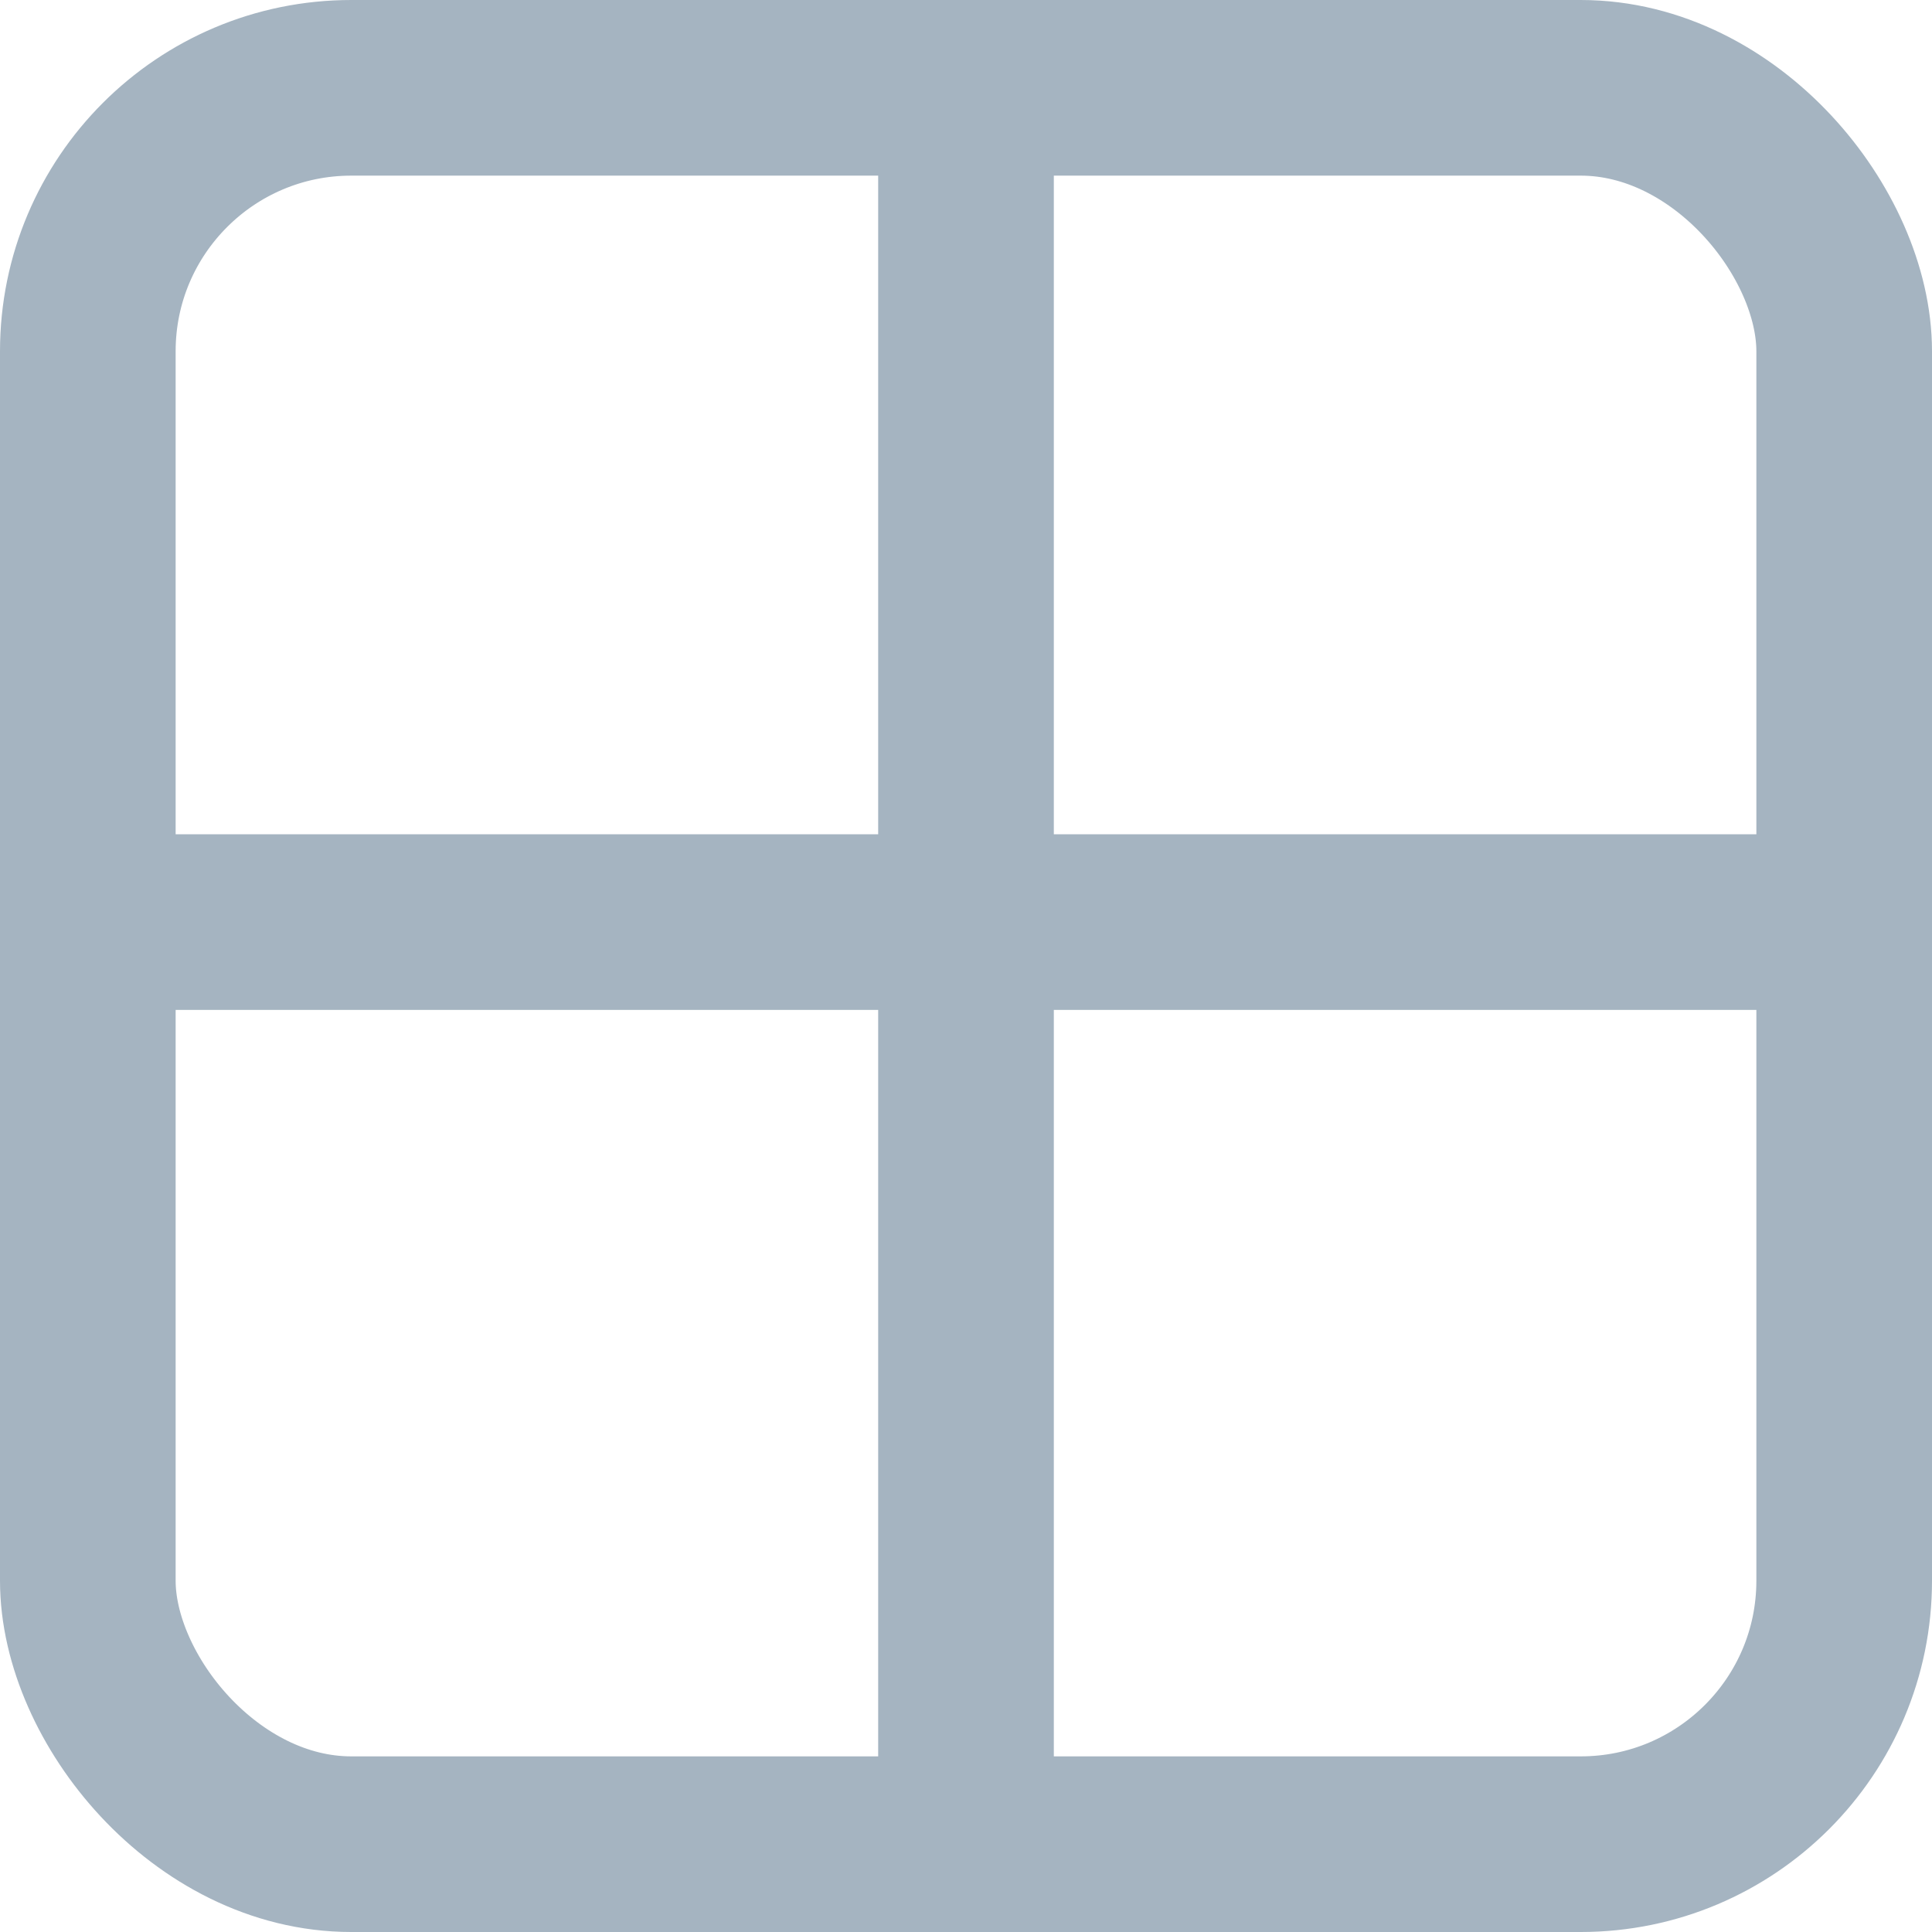
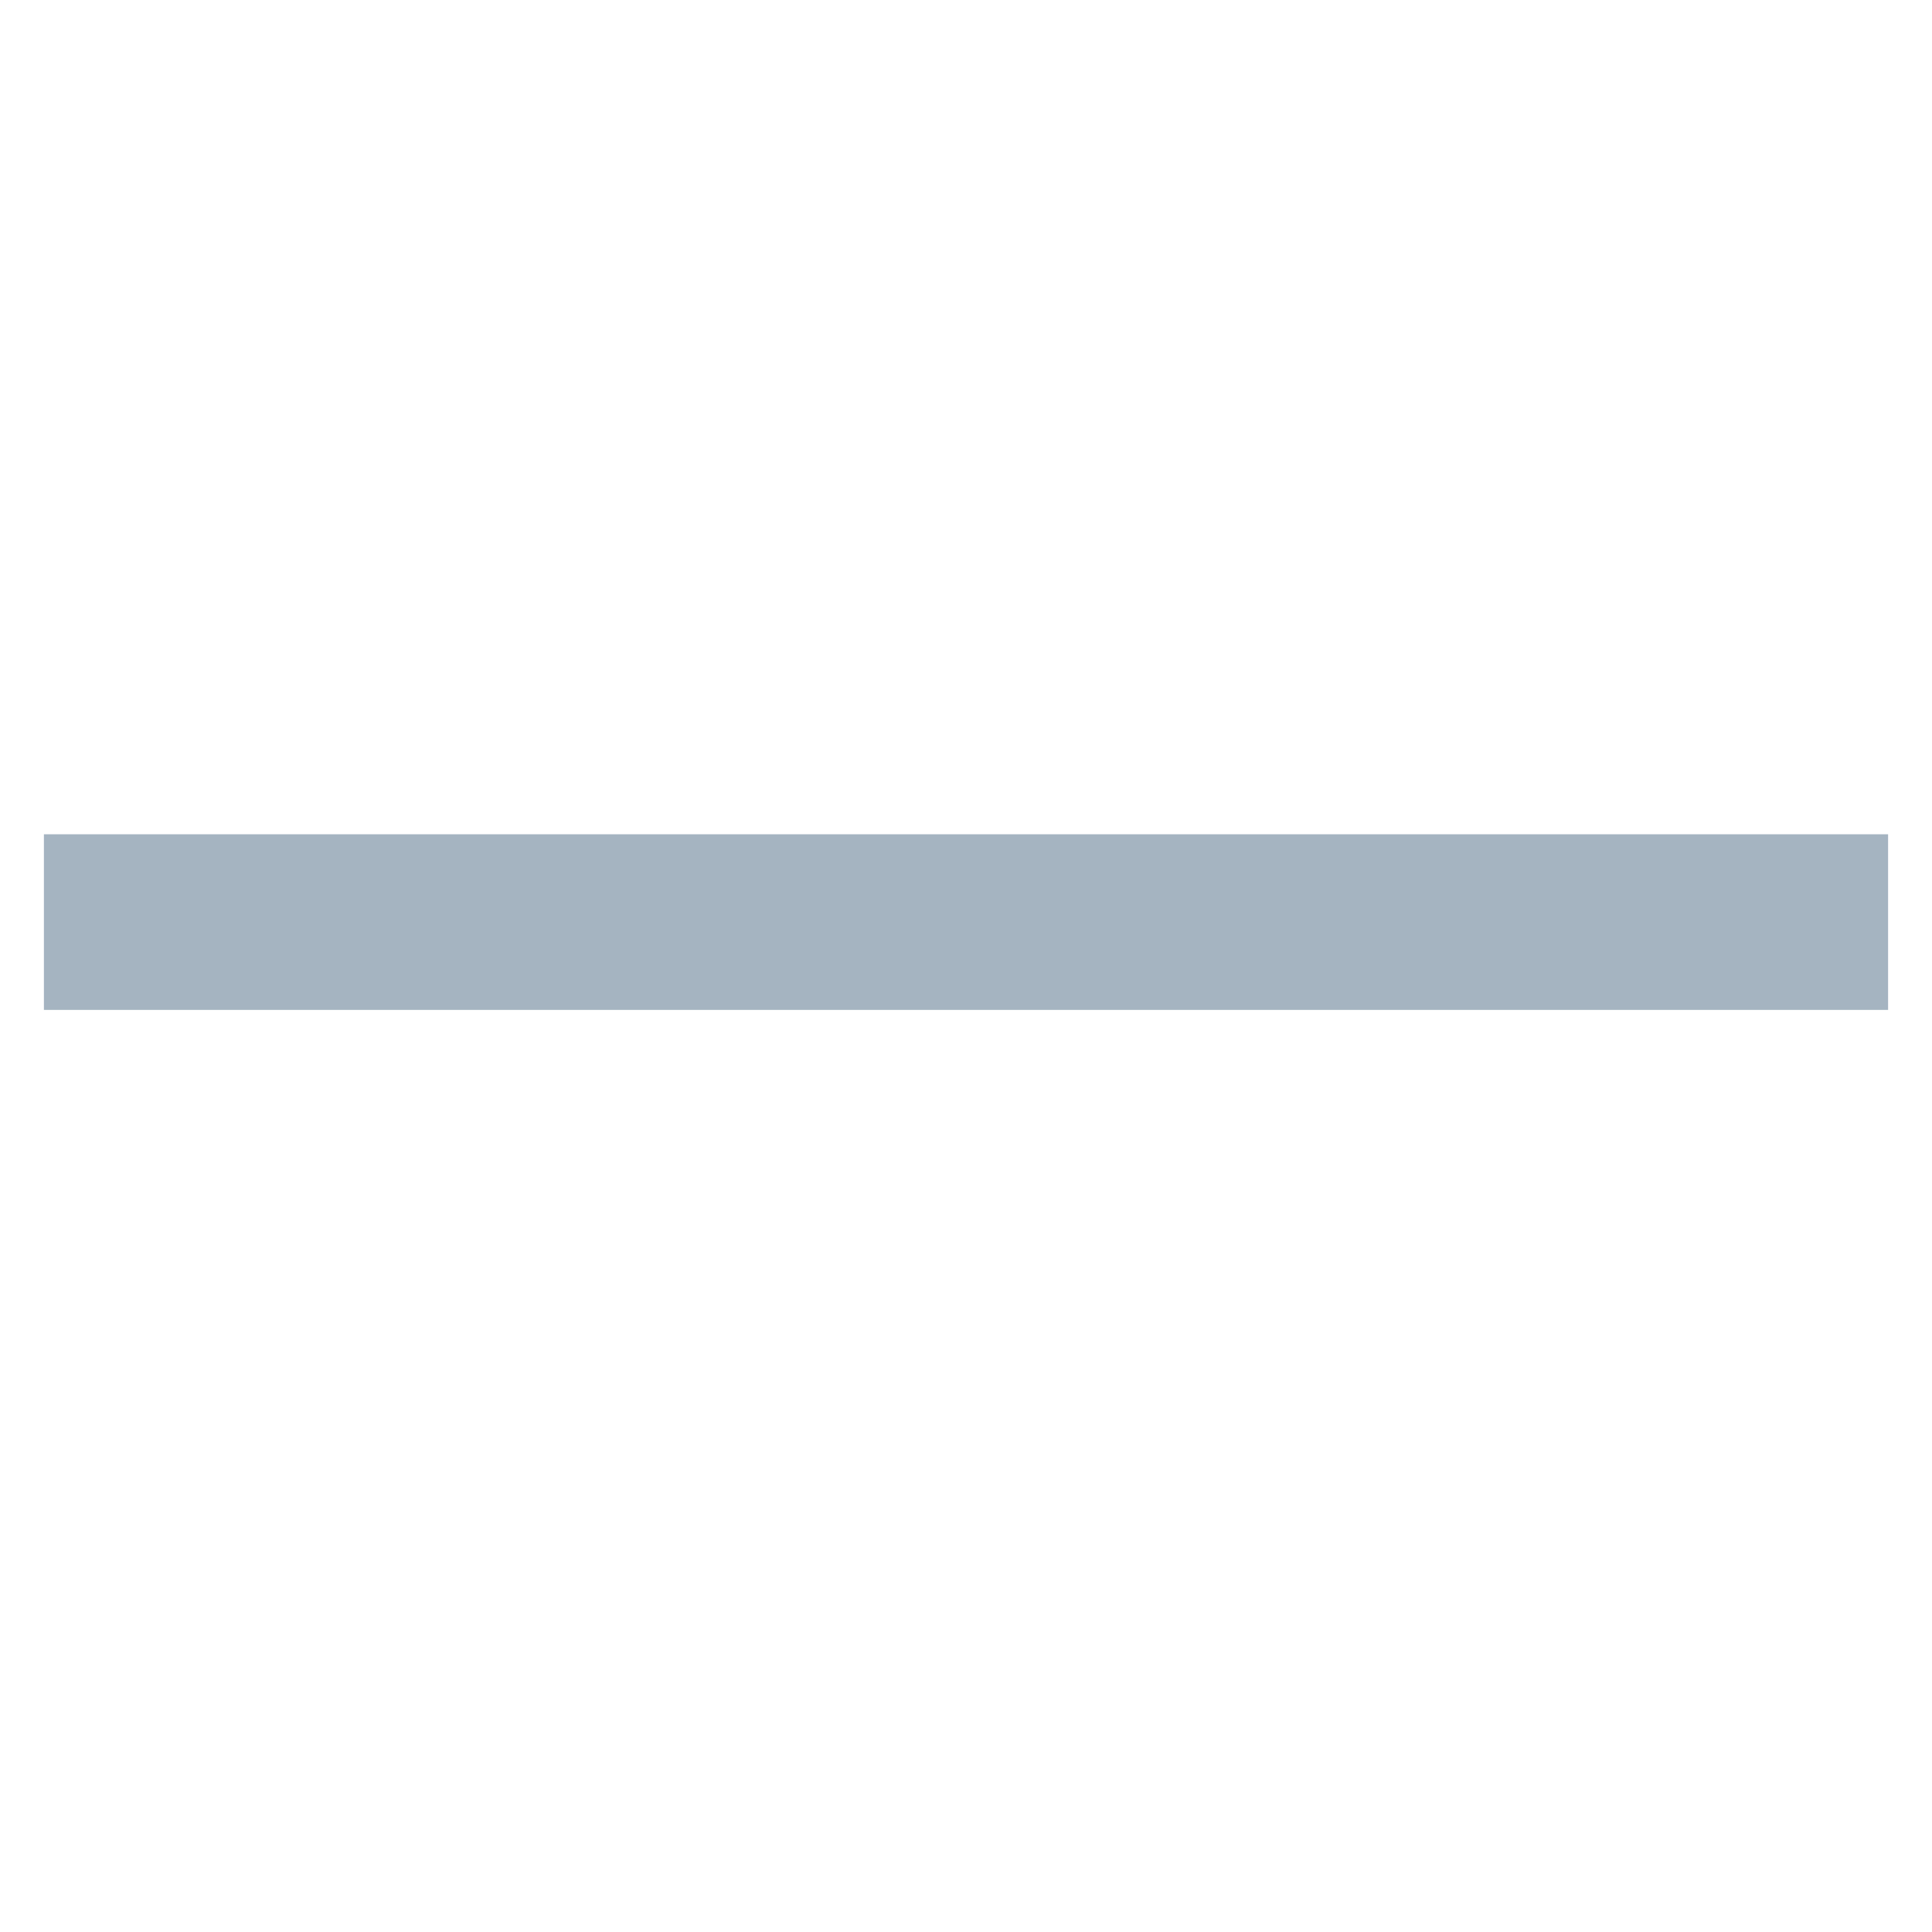
<svg xmlns="http://www.w3.org/2000/svg" width="22" height="22" viewBox="0 0 22 22" fill="none">
-   <rect x="1" y="1" width="20" height="20" rx="3" stroke="#A5B4C1" stroke-width="2" />
-   <rect x="10" width="2" height="21" fill="#A5B4C1" />
  <rect x="0.5" y="11.5" width="2" height="21" transform="rotate(-90 0.5 11.5)" fill="#A5B4C1" />
</svg>